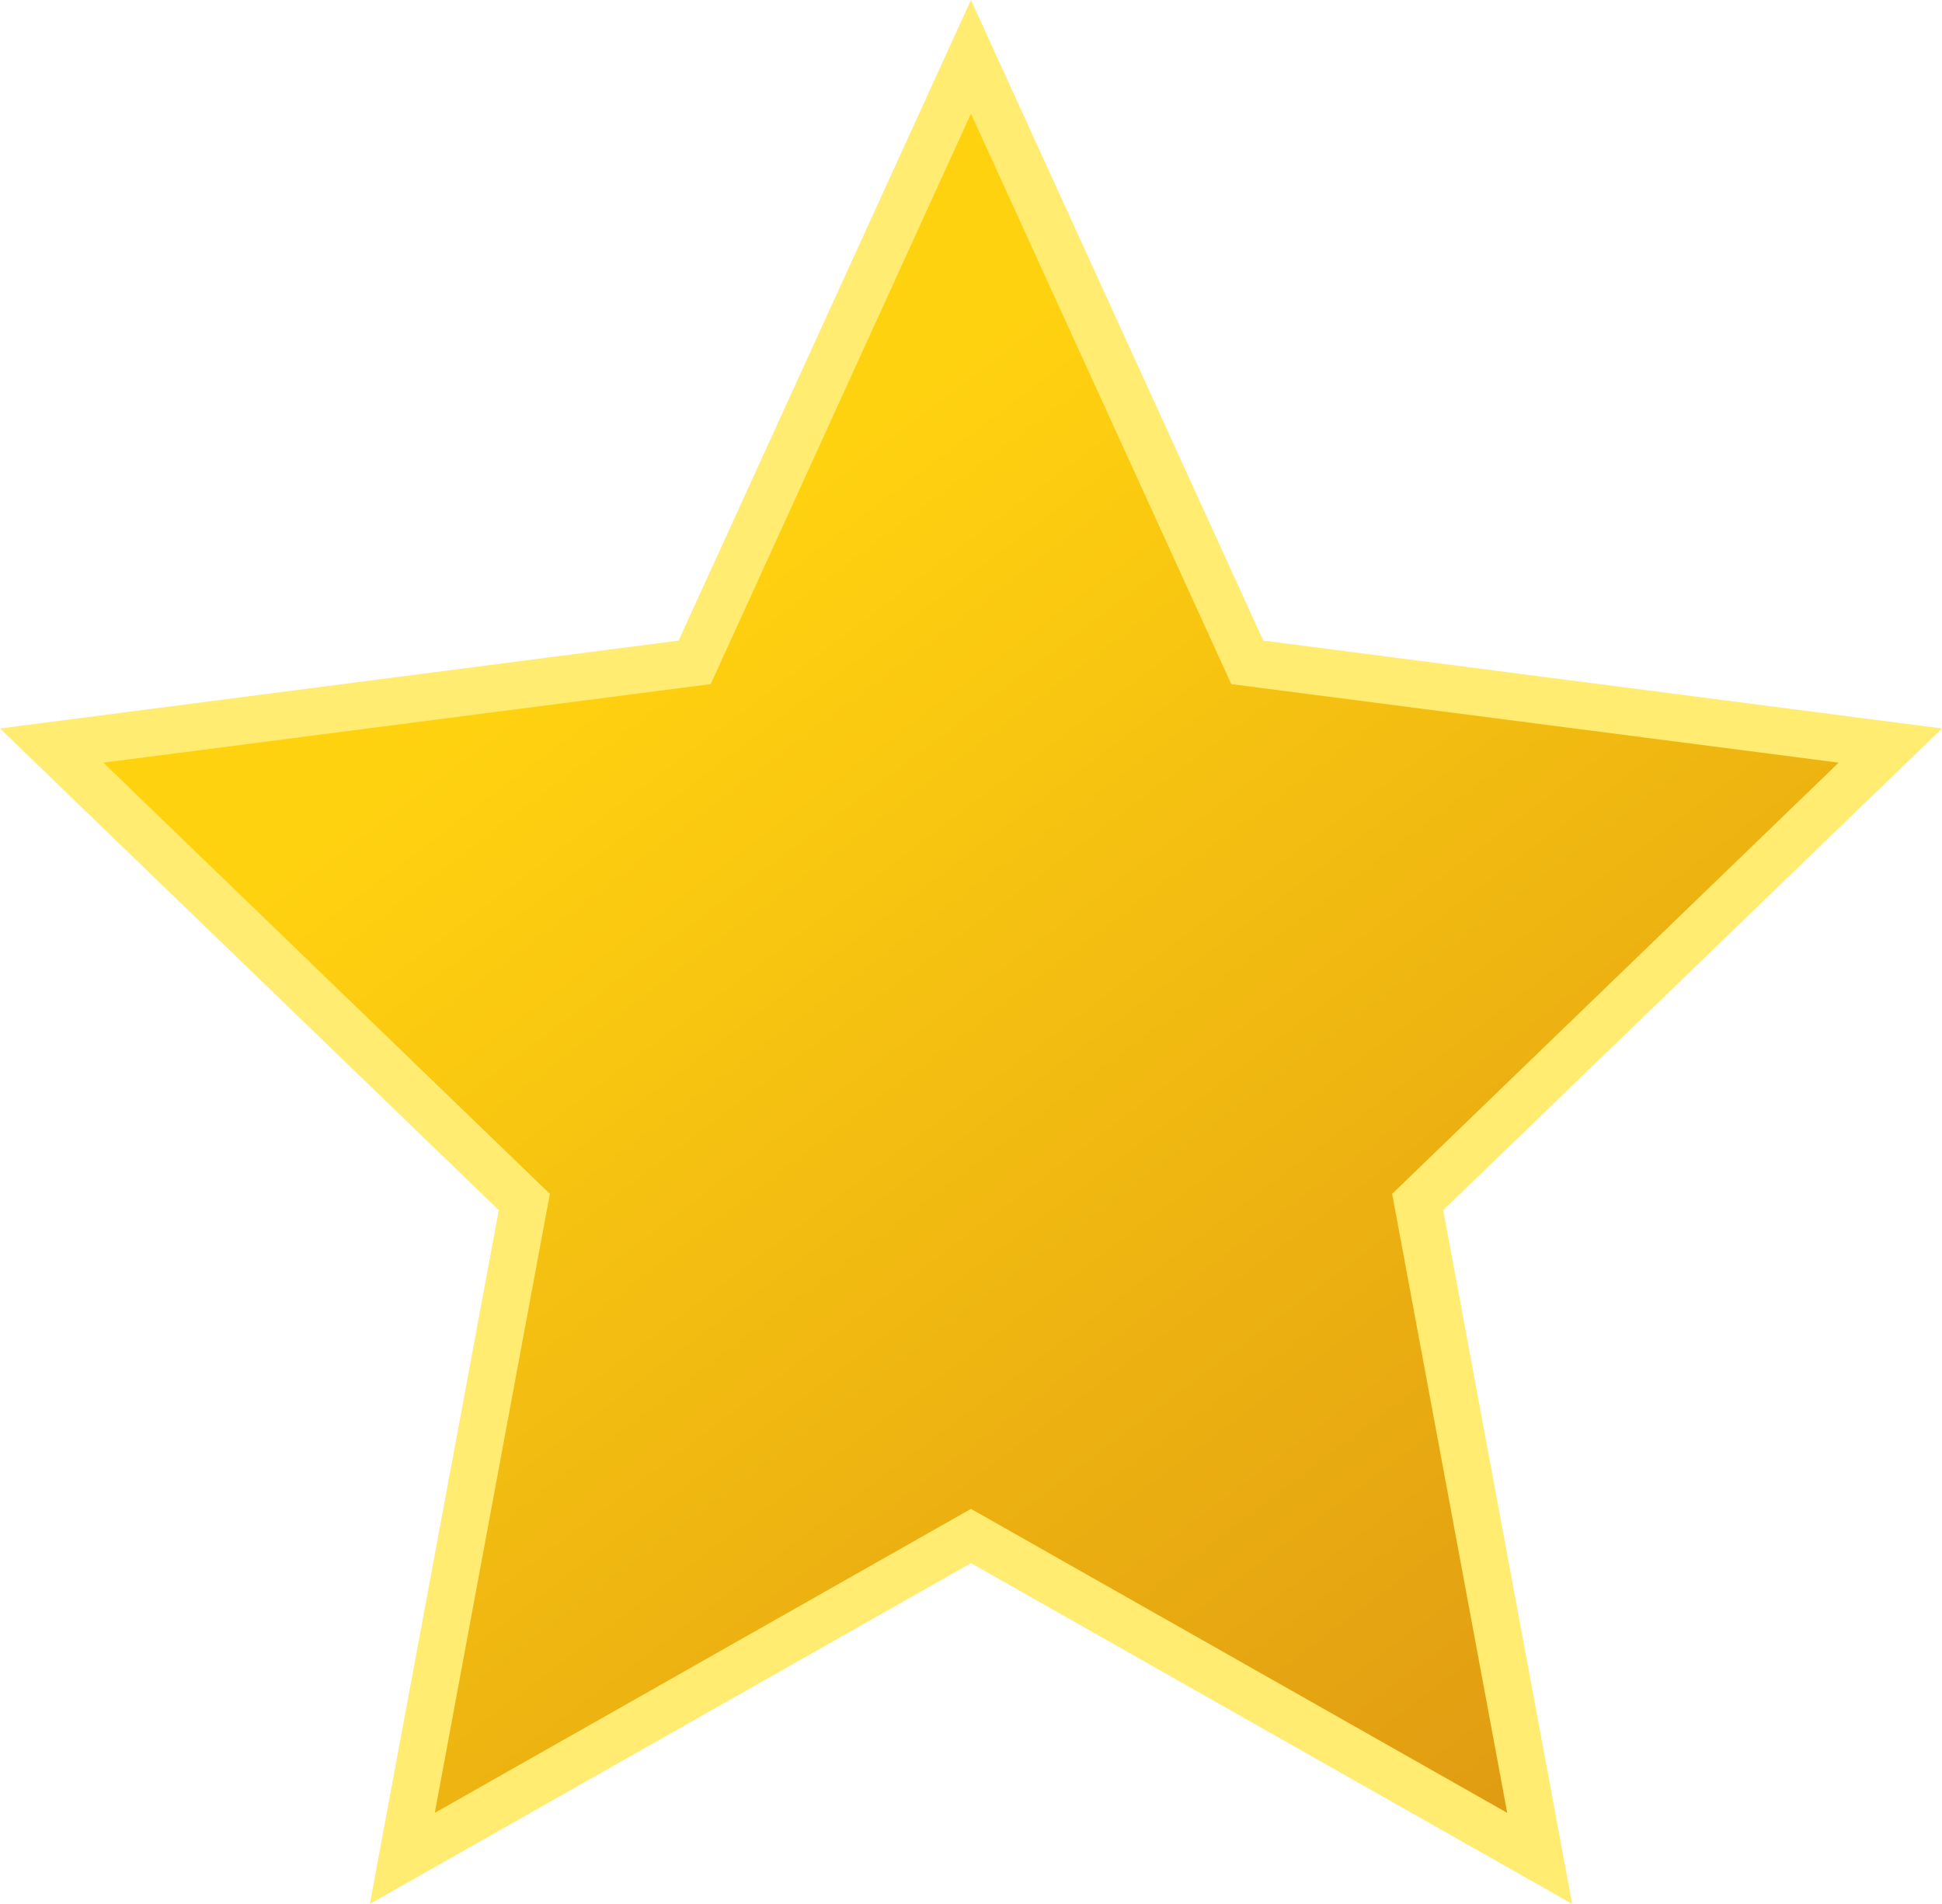
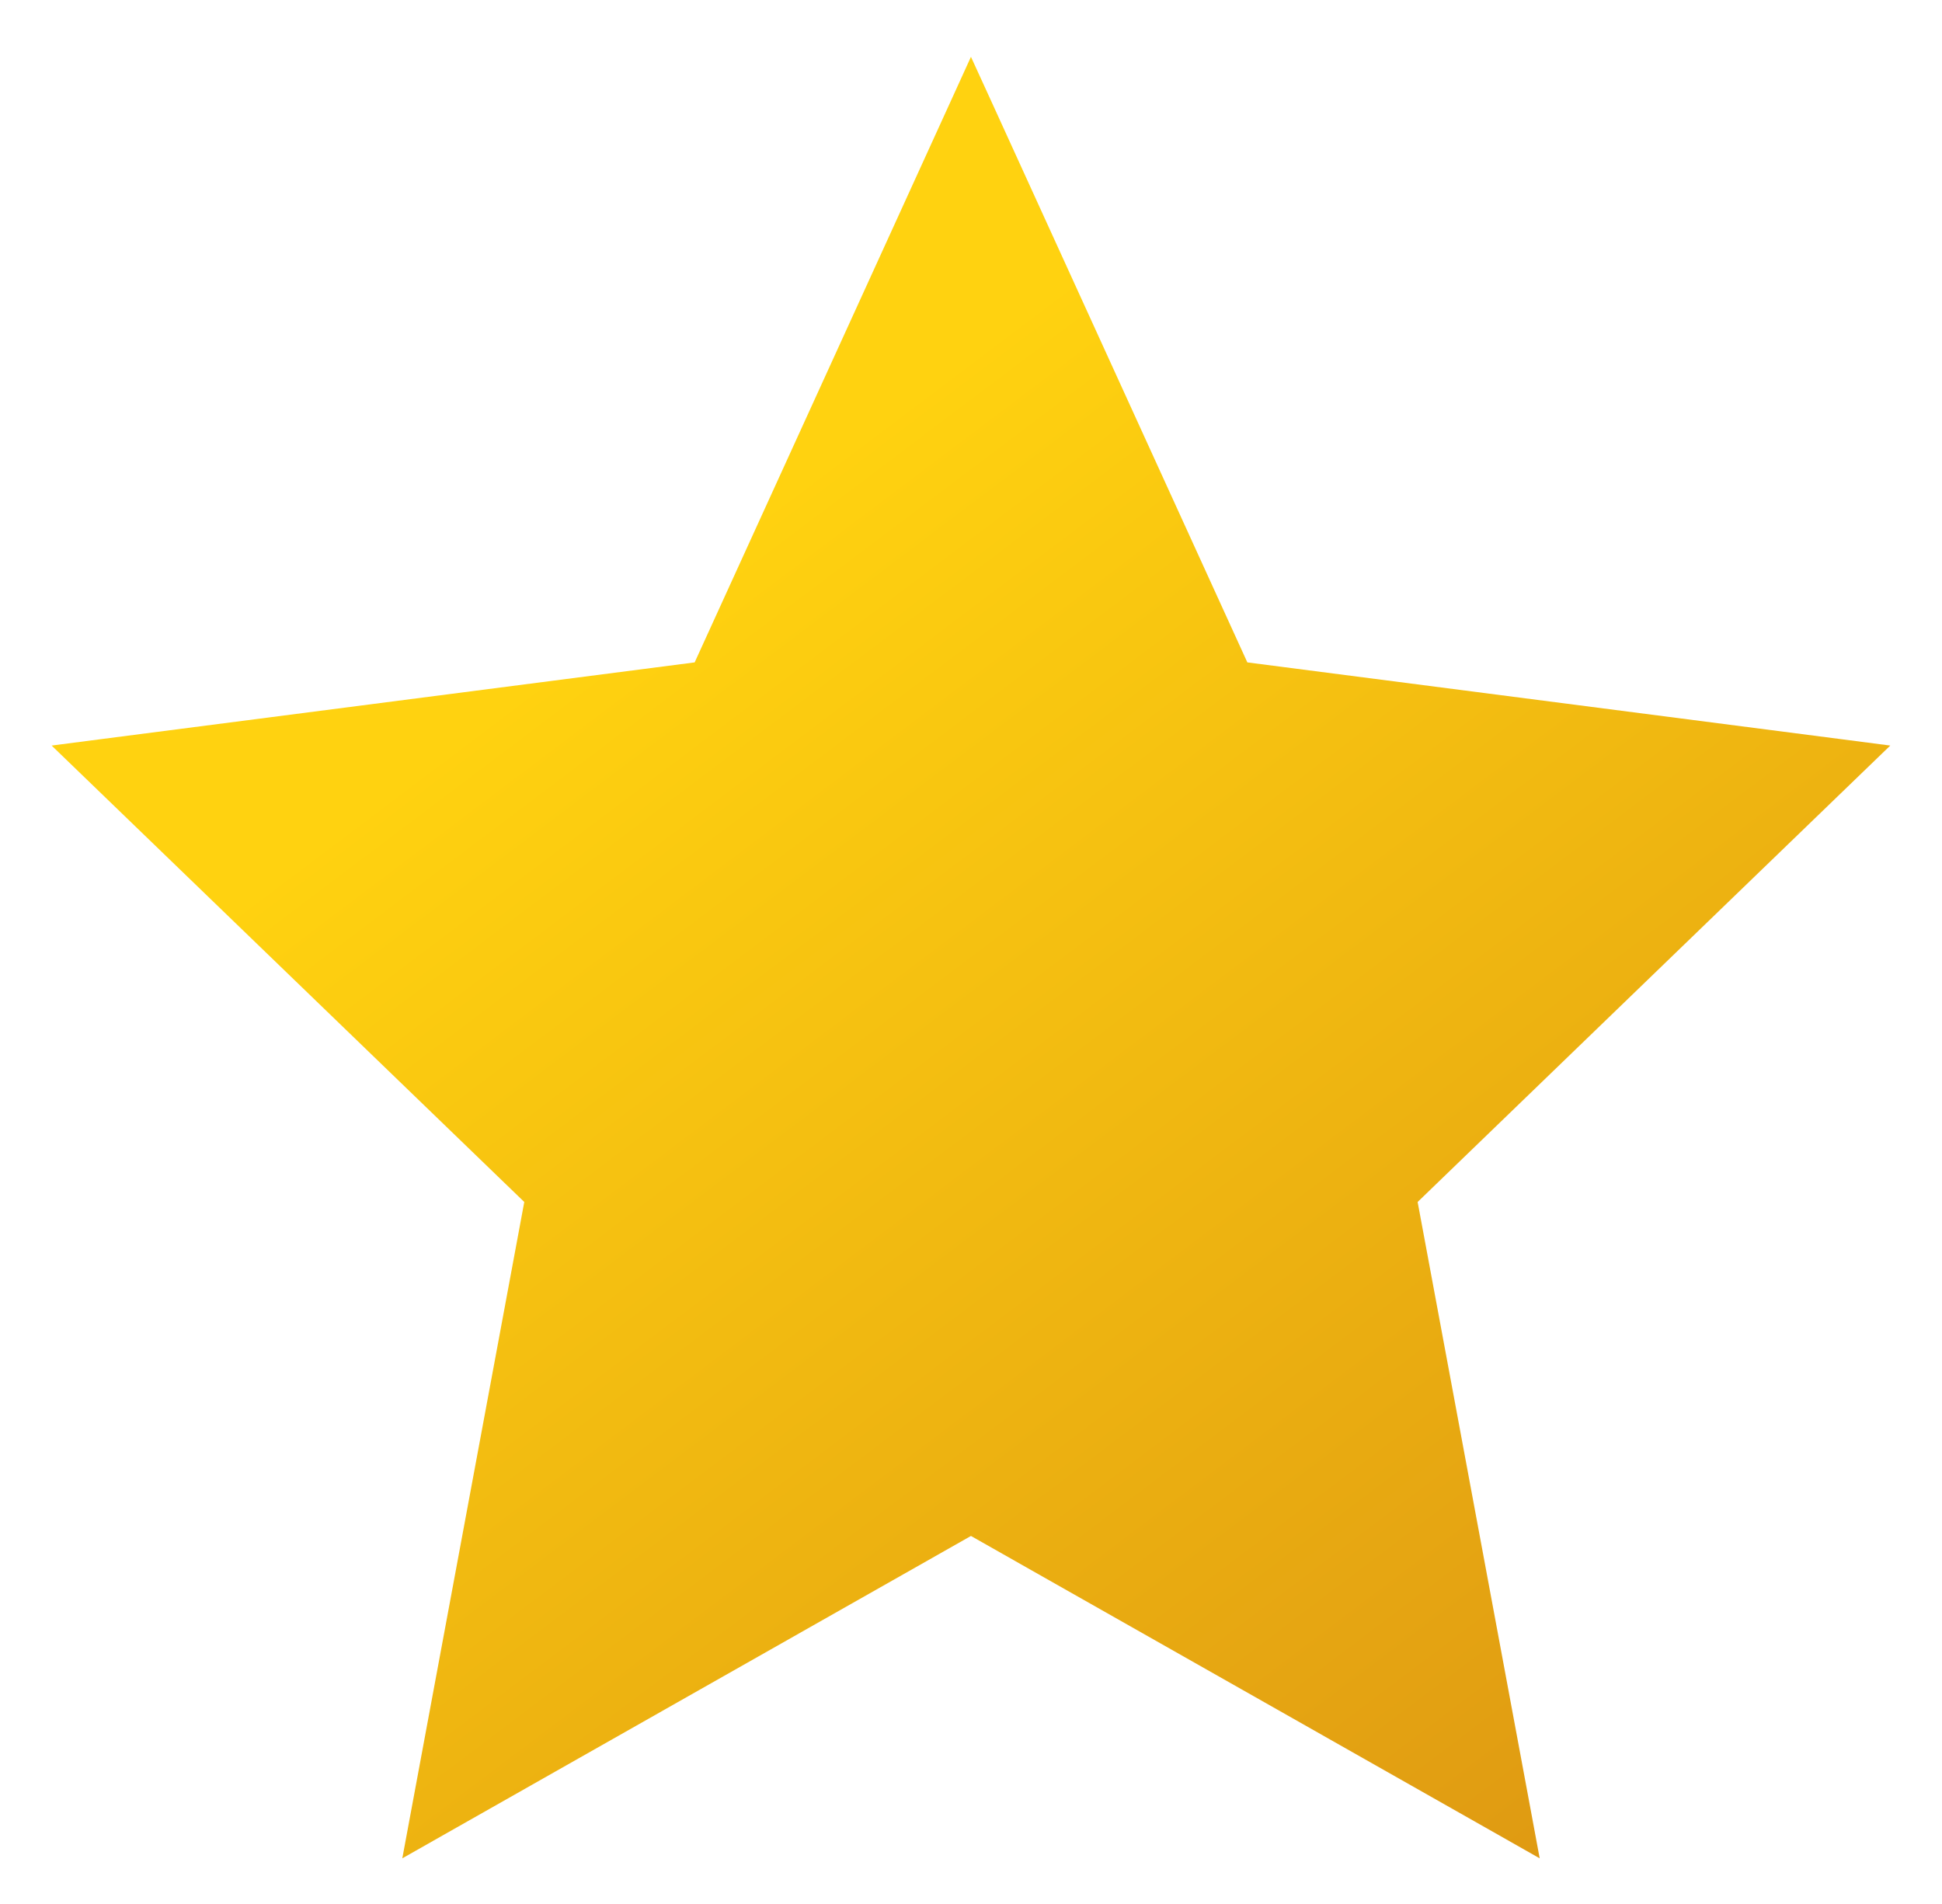
<svg xmlns="http://www.w3.org/2000/svg" width="20.573" height="20.169" viewBox="0 0 20.573 20.169">
  <defs>
    <linearGradient id="linear-gradient" x1="0.815" y1="1" x2="0.299" y2="0.316" gradientUnits="objectBoundingBox">
      <stop offset="0" stop-color="#df9a12" />
      <stop offset="1" stop-color="#ffd210" />
    </linearGradient>
  </defs>
  <g id="Path_181" data-name="Path 181" transform="translate(1.095 1.204)" fill="url(#linear-gradient)">
    <path d="M 15.216 18.482 L 14.749 18.217 L 9.191 15.067 L 3.634 18.217 L 3.167 18.482 L 3.265 17.954 L 4.459 11.529 L -0.174 7.055 L -0.548 6.694 L -0.032 6.627 L 6.264 5.813 L 8.964 -0.104 L 9.191 -0.602 L 9.419 -0.104 L 12.119 5.813 L 18.415 6.627 L 18.93 6.694 L 18.556 7.055 L 13.923 11.529 L 15.118 17.954 L 15.216 18.482 Z" stroke="none" />
-     <path d="M 9.191 0 L 6.434 6.043 L -1.9073486328125e-06 6.875 L 4.73 11.443 L 3.511 18 L 9.191 14.78 L 14.872 18 L 13.653 11.443 L 18.383 6.875 L 11.949 6.043 L 9.191 0 M 9.191 -1.204 L 12.288 5.582 L 19.478 6.513 L 14.194 11.616 L 15.56 18.965 L 9.191 15.355 L 2.823 18.965 L 4.189 11.616 L -1.095 6.513 L 6.094 5.582 L 9.191 -1.204 Z" stroke="none" fill="#ffec71" />
  </g>
</svg>